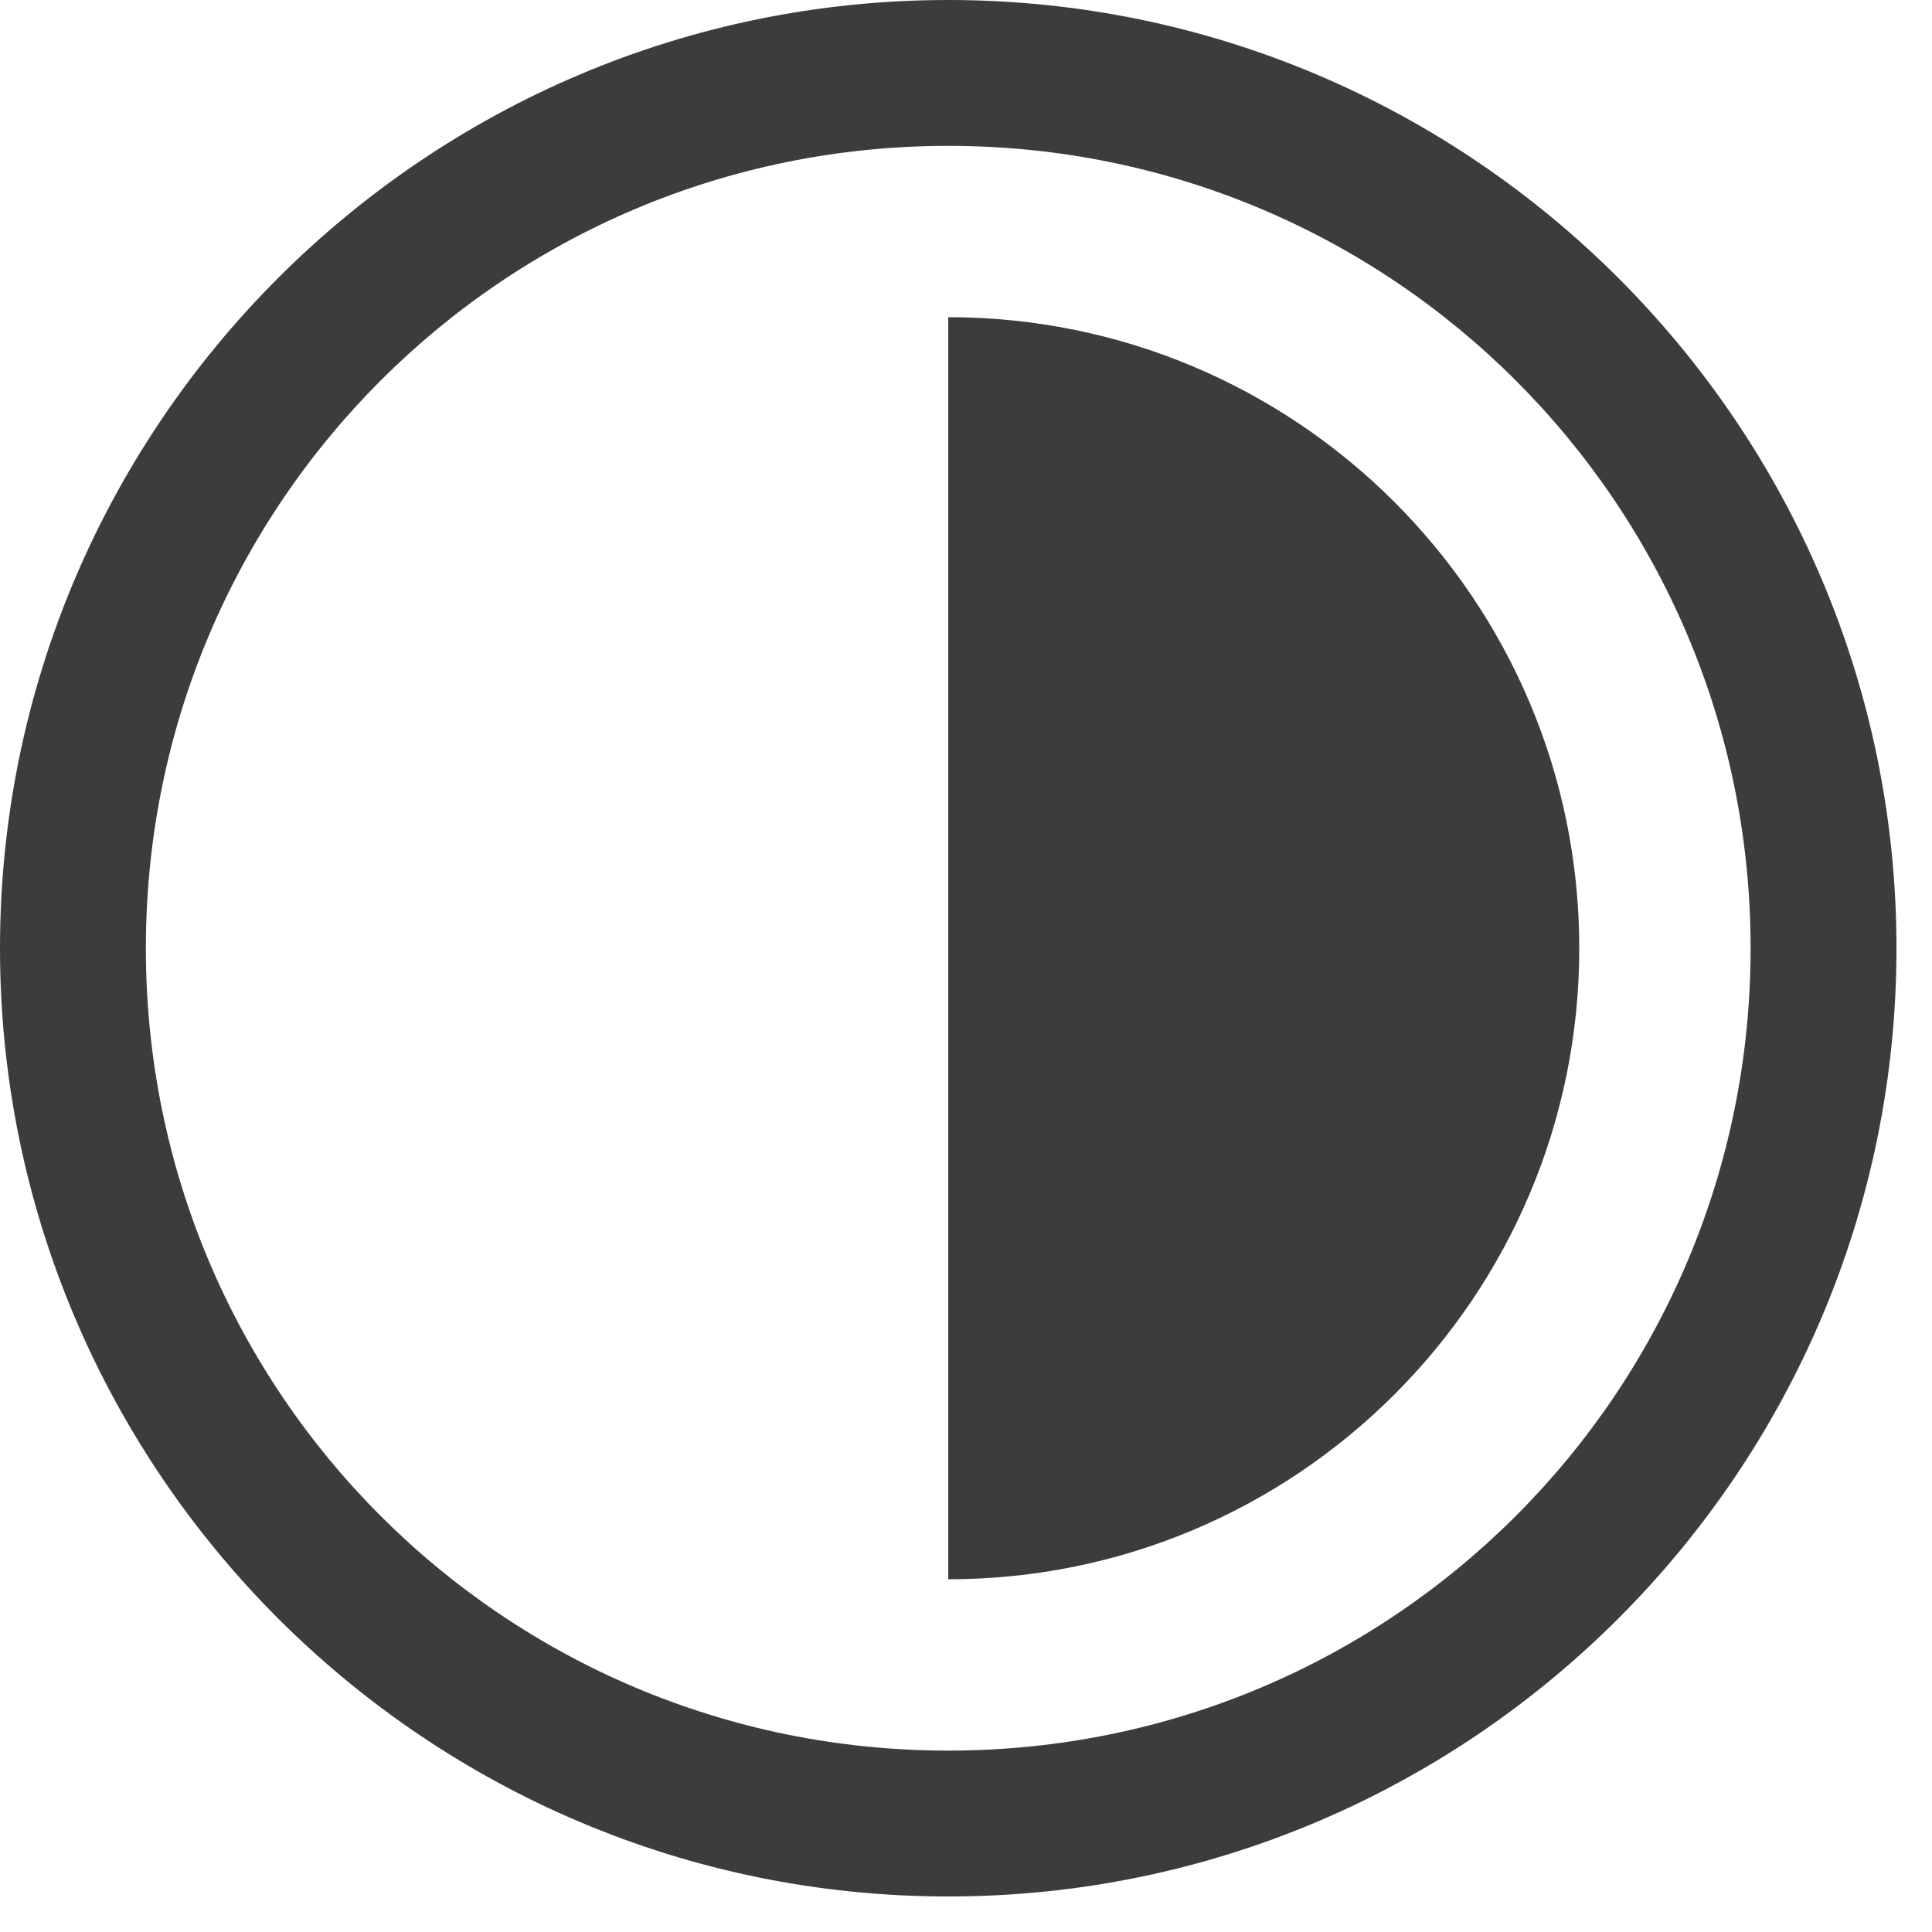
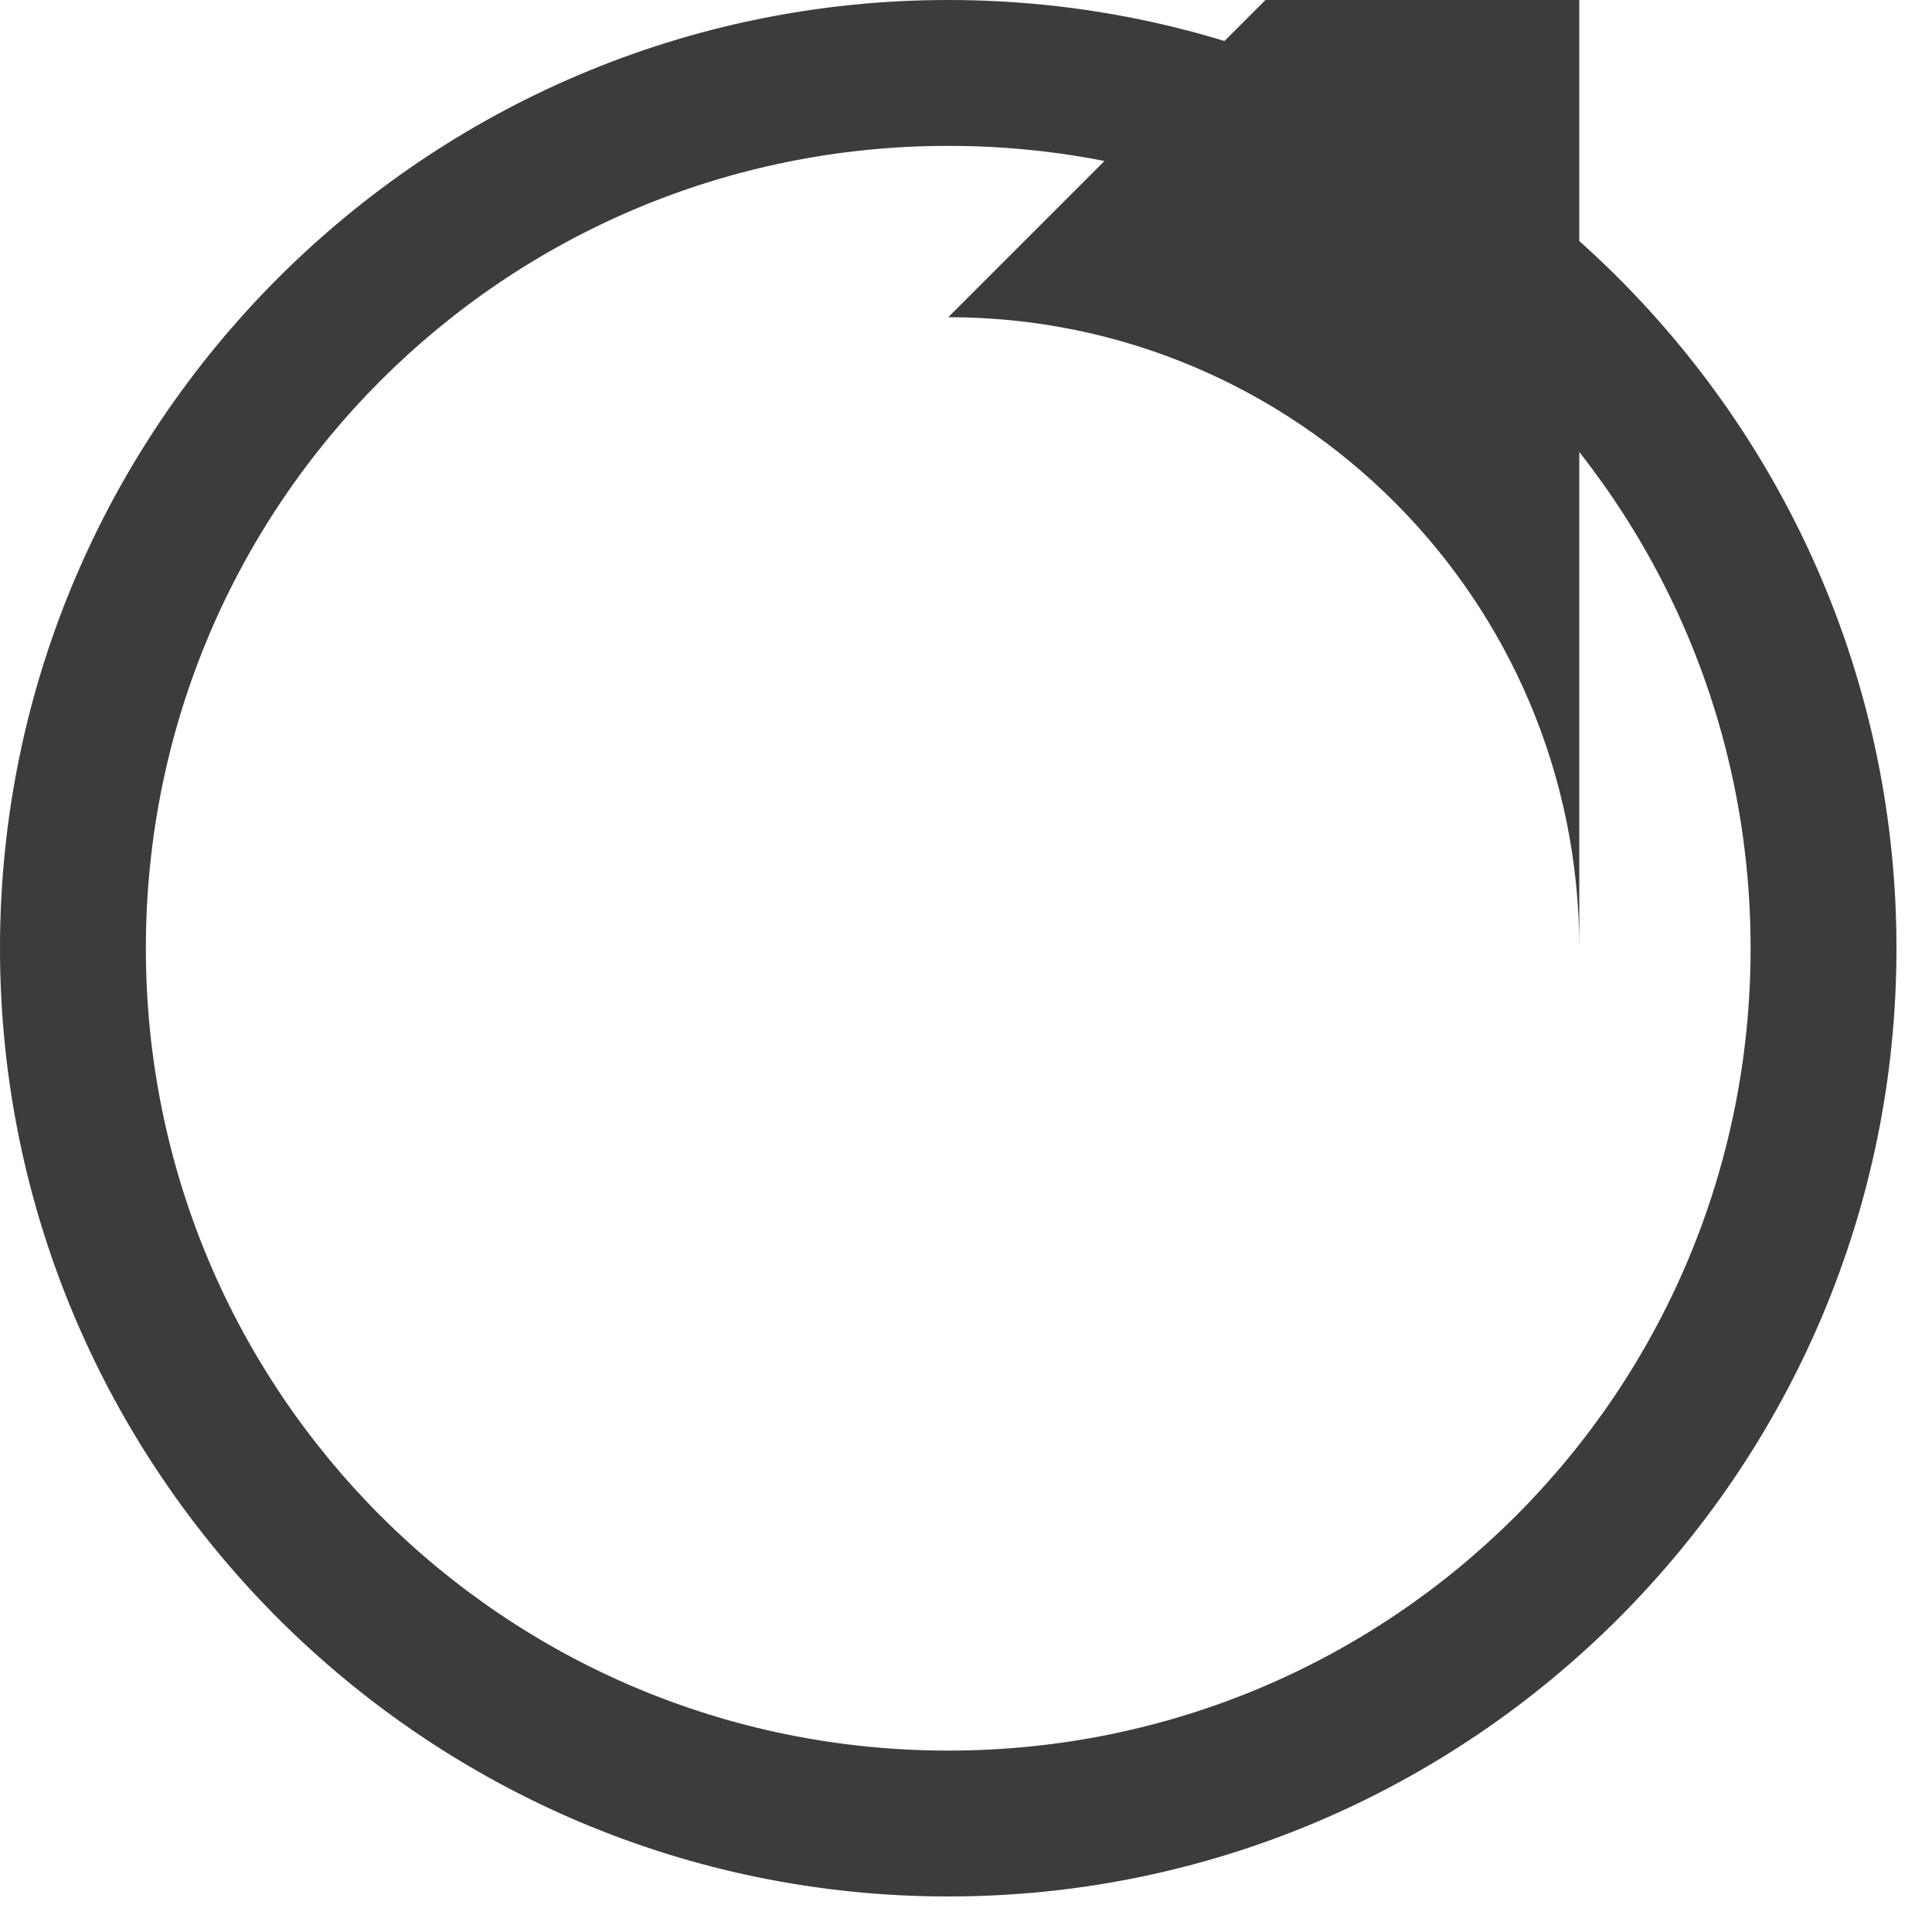
<svg xmlns="http://www.w3.org/2000/svg" width="100%" height="100%" viewBox="0 0 28 28" version="1.1" xml:space="preserve" style="fill-rule:evenodd;clip-rule:evenodd;stroke-linejoin:round;stroke-miterlimit:1.414;">
-   <path d="M13.743,2.114c6.433,0 11.628,5.195 11.628,11.629c0,6.433 -5.195,11.628 -11.628,11.628c-6.434,0 -11.629,-5.195 -11.629,-11.628c0,-6.434 5.195,-11.629 11.629,-11.629Zm0,2.483c5.05,0 9.145,4.095 9.145,9.146c0,5.051 -4.095,9.145 -9.145,9.145l0,-18.291Zm0,-4.597c-7.578,0 -13.743,6.165 -13.743,13.743c0,7.577 6.165,13.742 13.743,13.742c7.577,0 13.742,-6.165 13.742,-13.742c0,-7.578 -6.165,-13.743 -13.742,-13.743" style="fill:#3c3c3c;fill-rule:nonzero;" />
+   <path d="M13.743,2.114c6.433,0 11.628,5.195 11.628,11.629c0,6.433 -5.195,11.628 -11.628,11.628c-6.434,0 -11.629,-5.195 -11.629,-11.628c0,-6.434 5.195,-11.629 11.629,-11.629Zm0,2.483c5.05,0 9.145,4.095 9.145,9.146l0,-18.291Zm0,-4.597c-7.578,0 -13.743,6.165 -13.743,13.743c0,7.577 6.165,13.742 13.743,13.742c7.577,0 13.742,-6.165 13.742,-13.742c0,-7.578 -6.165,-13.743 -13.742,-13.743" style="fill:#3c3c3c;fill-rule:nonzero;" />
</svg>